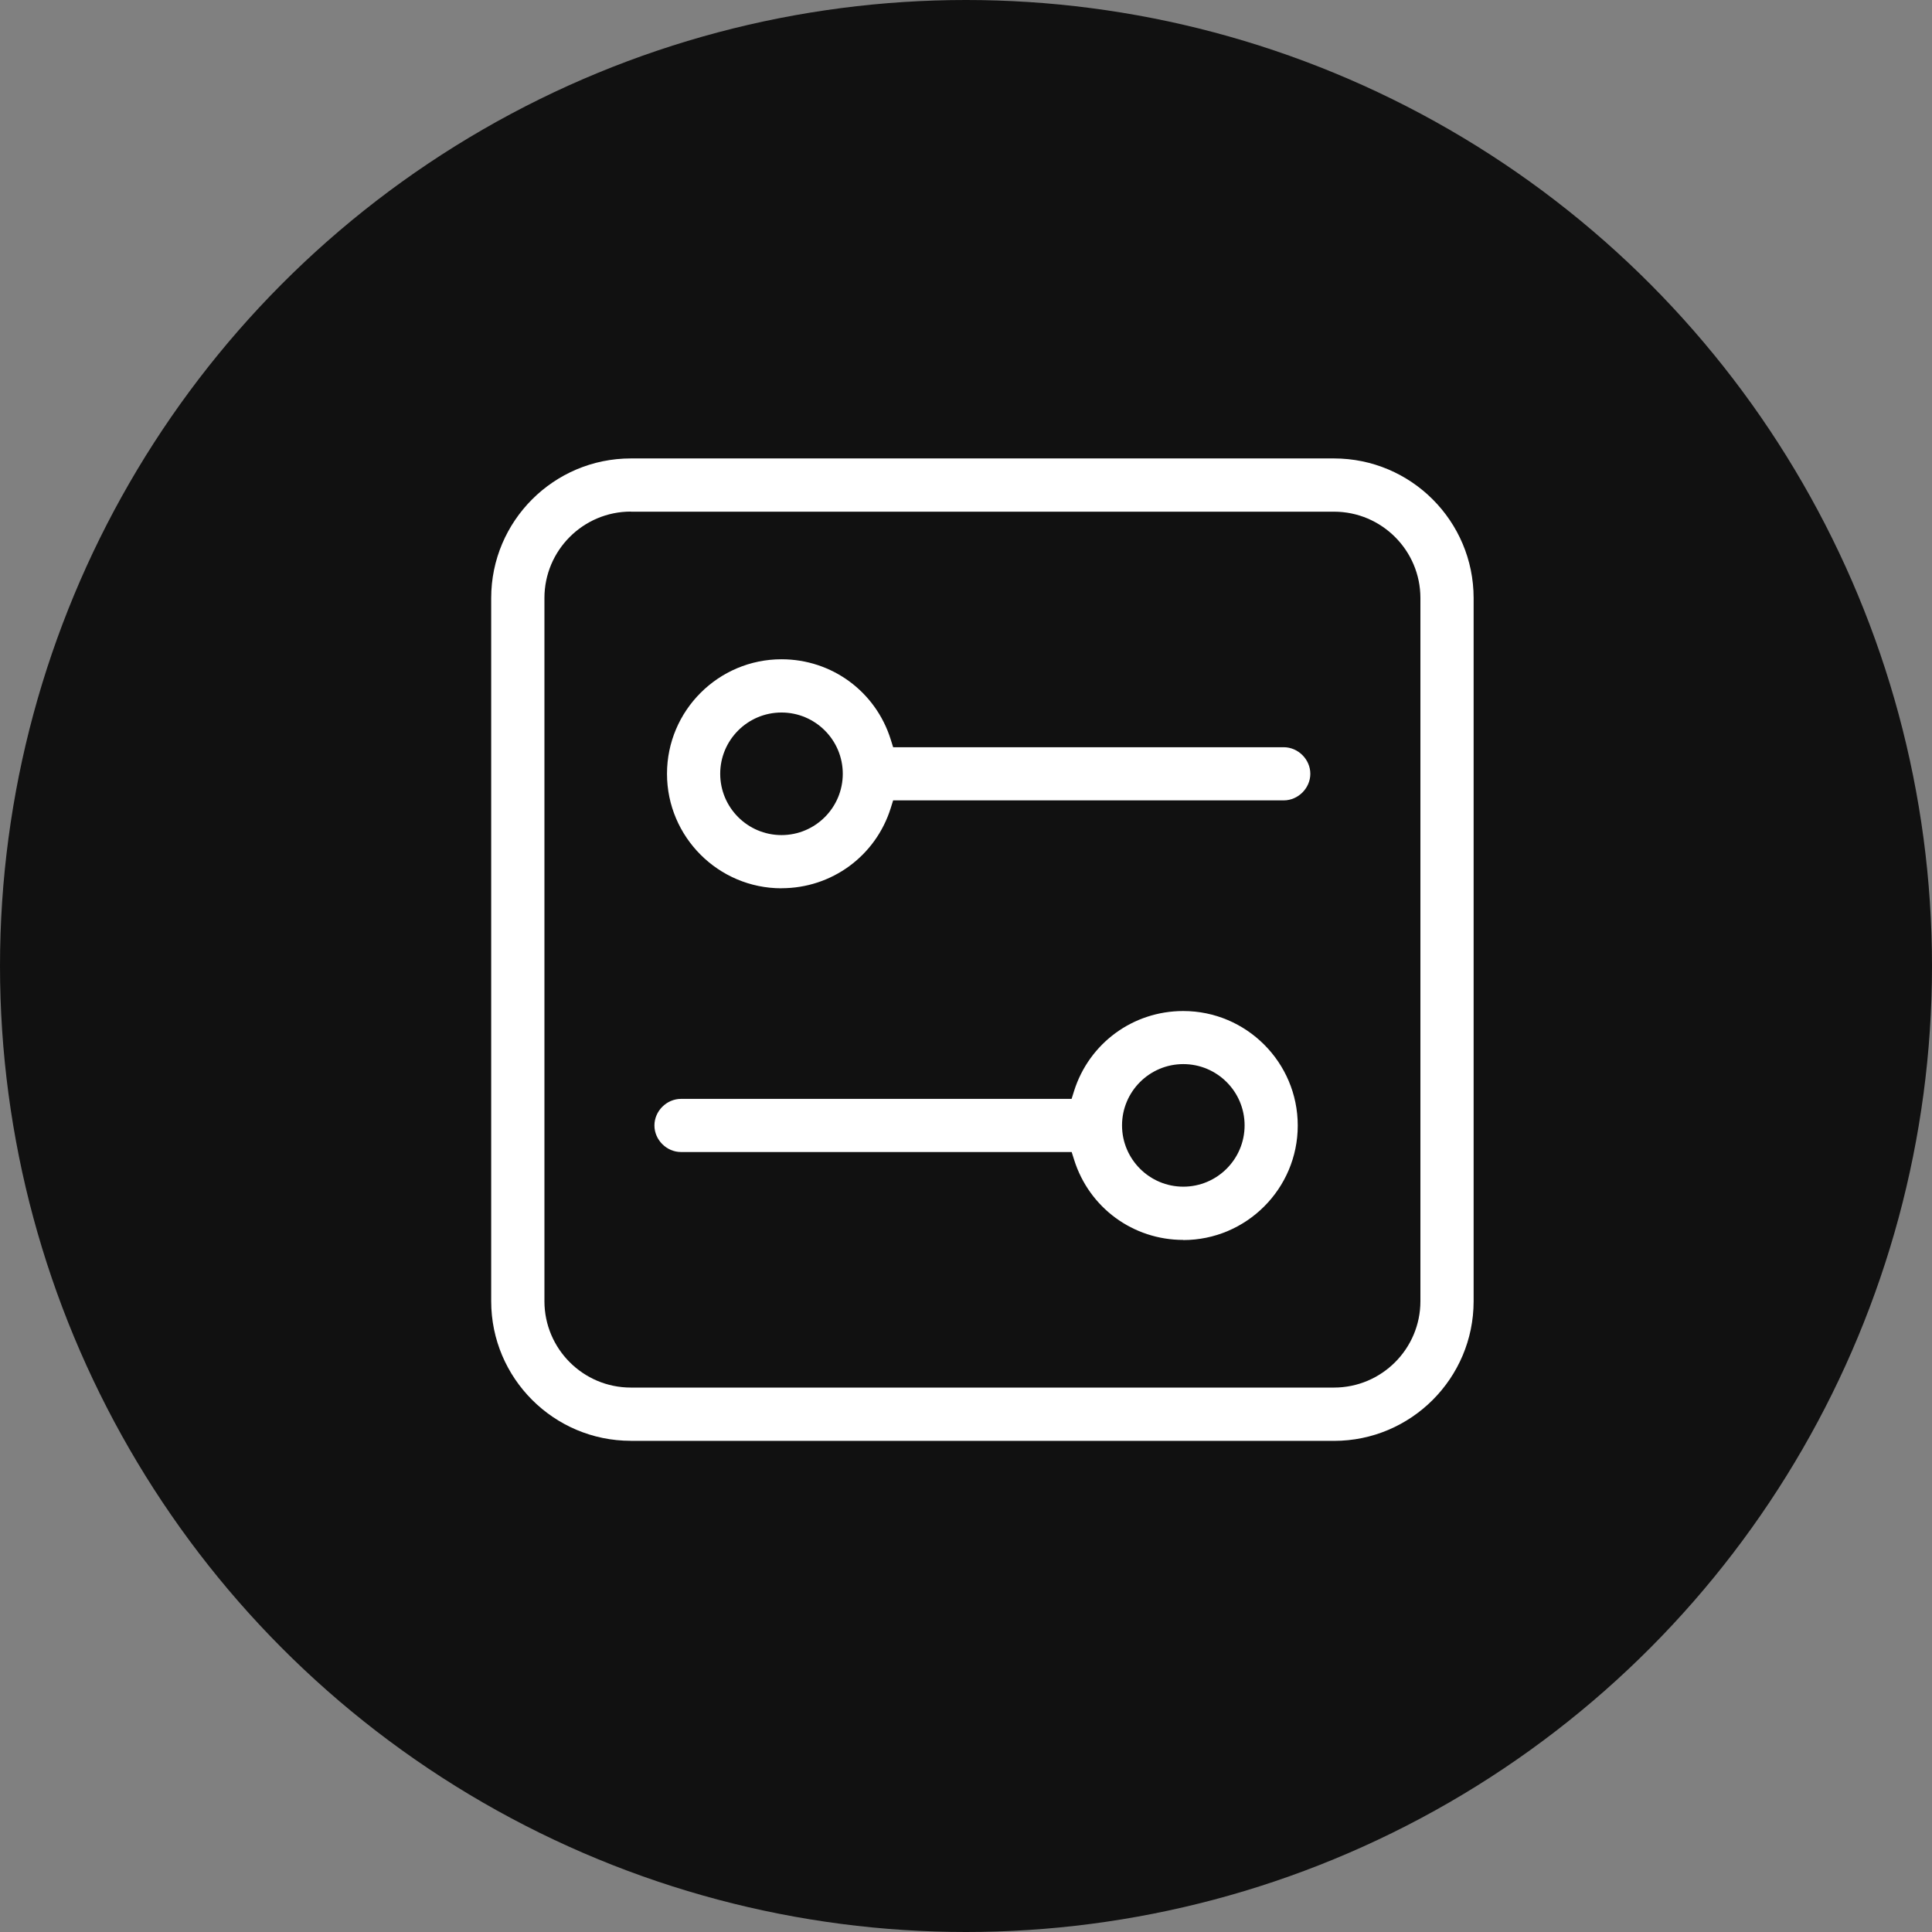
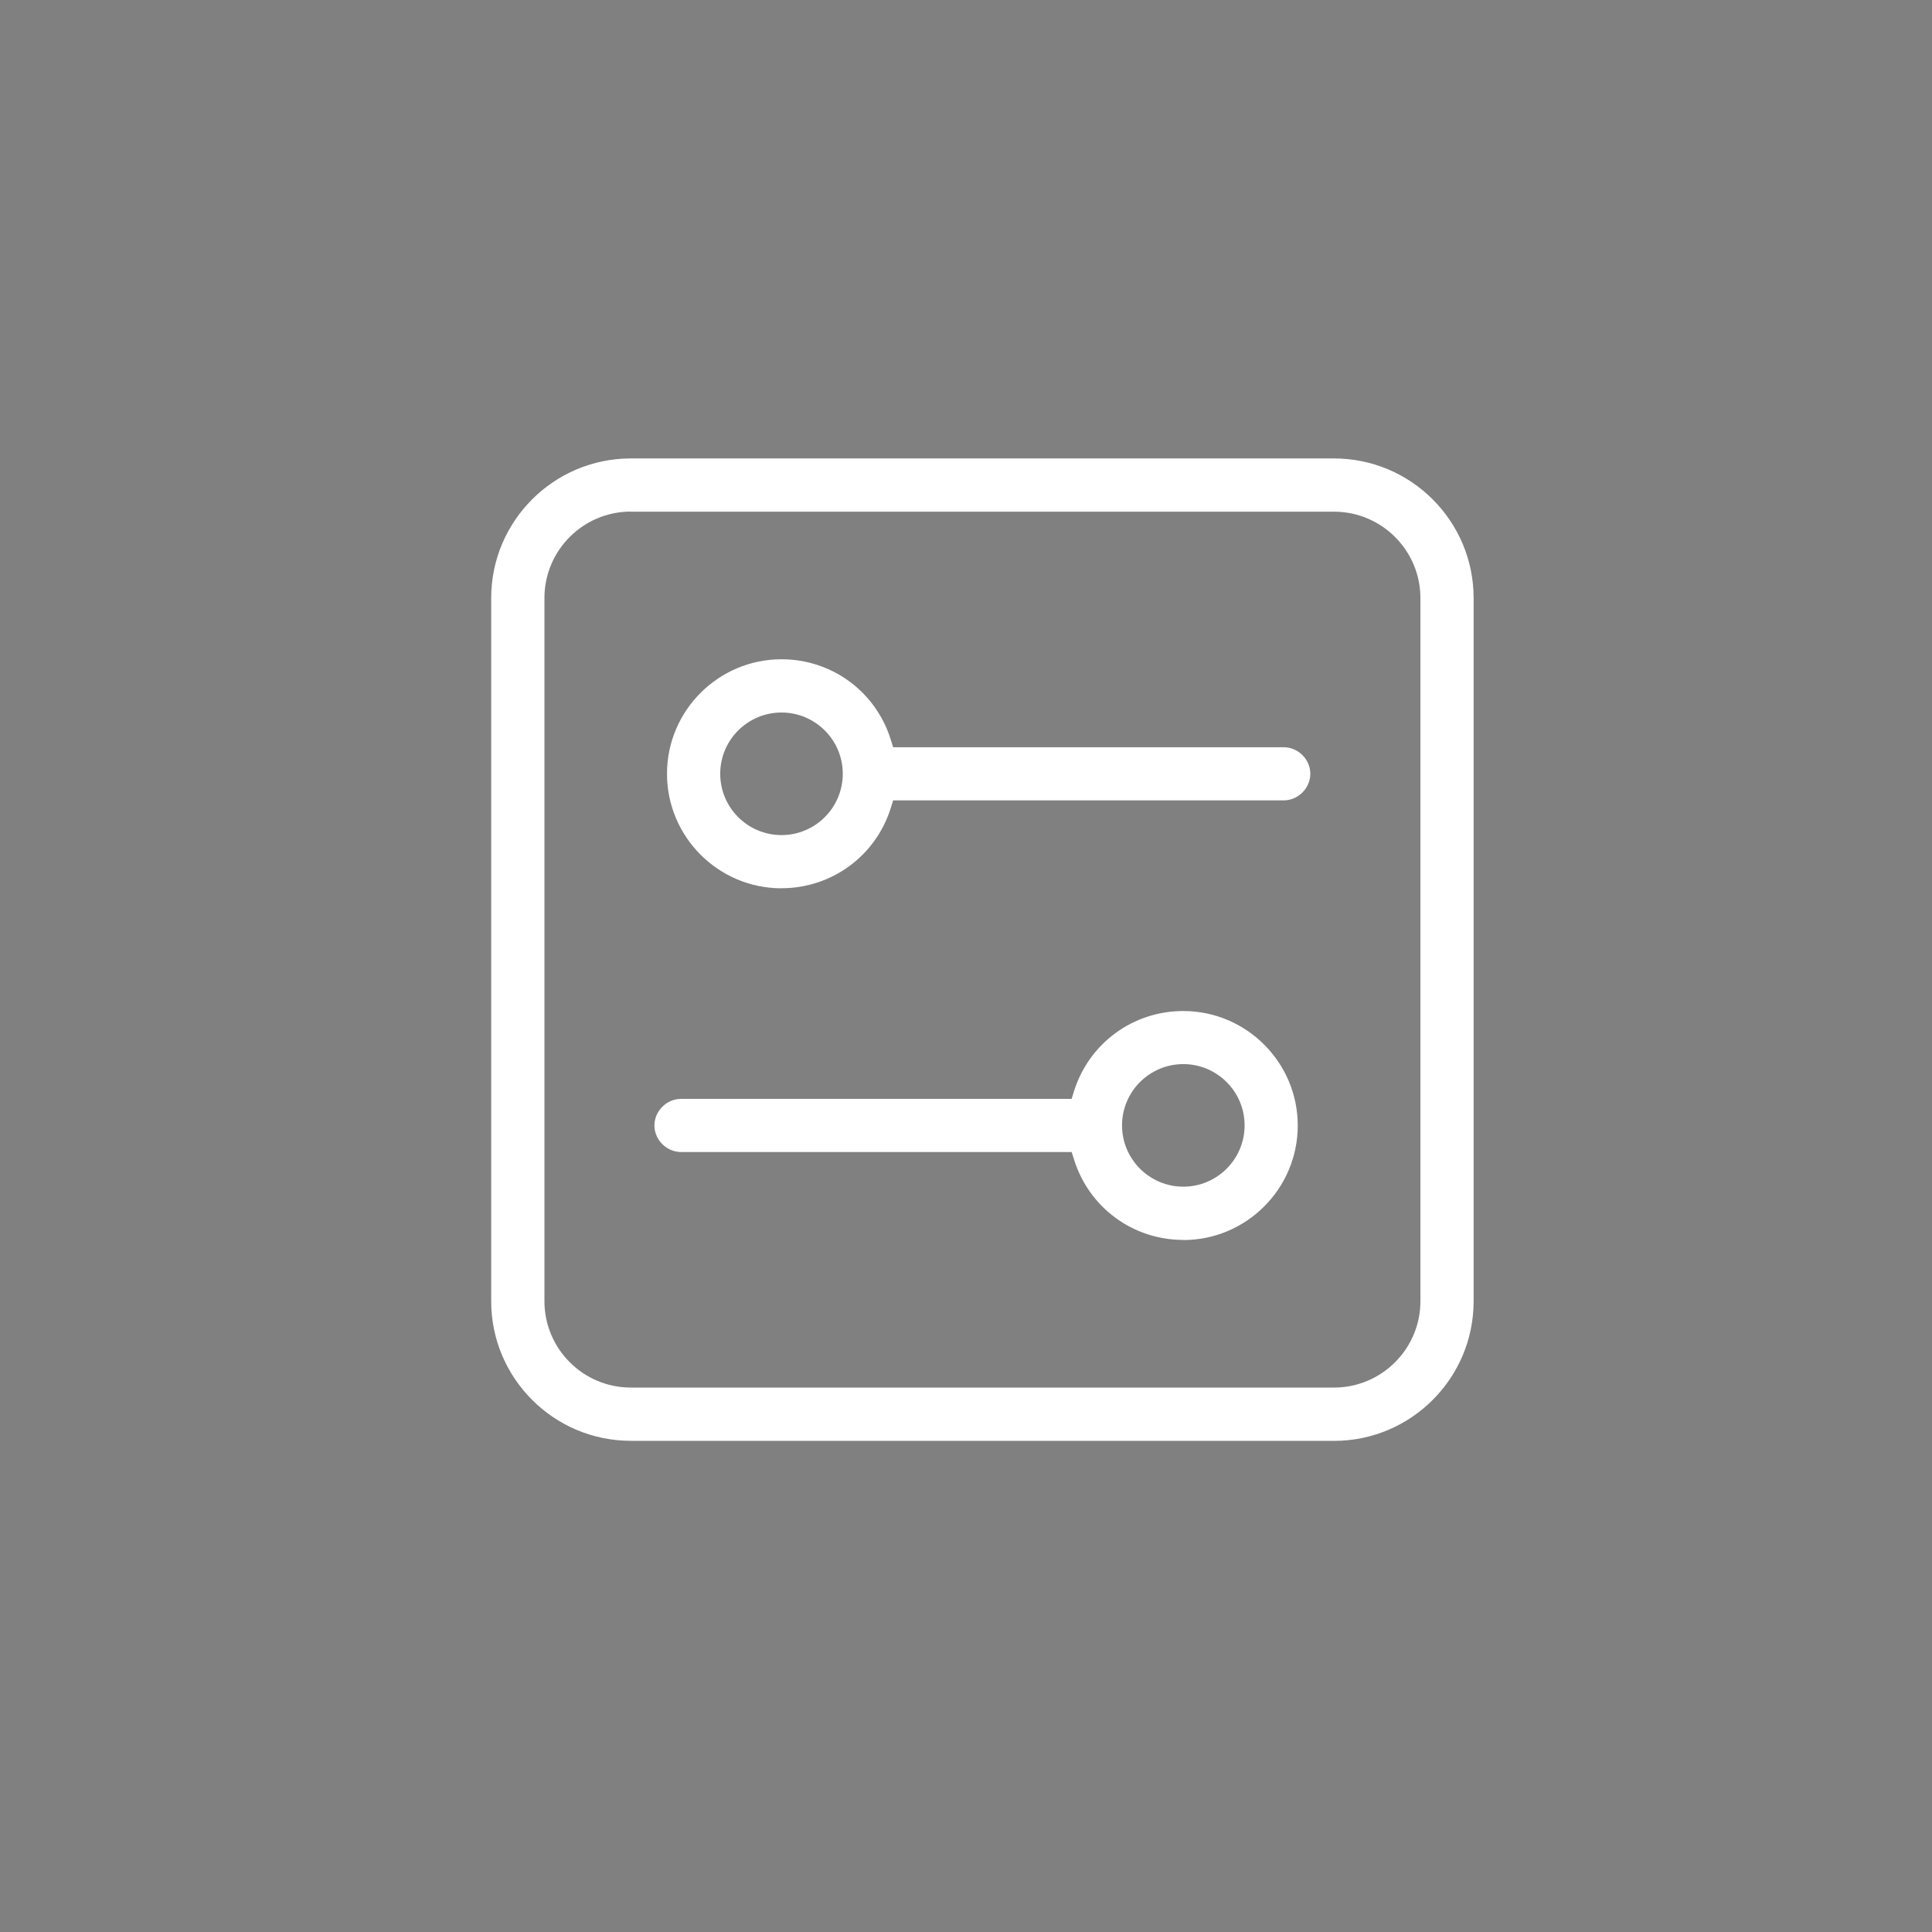
<svg xmlns="http://www.w3.org/2000/svg" width="59" height="59" viewBox="0 0 59 59" fill="none">
  <rect x="0" y="0" width="59" height="59" fill="#808080" stroke="none" />
-   <circle cx="29.5" cy="29.5" r="29.5" fill="#111111" />
  <g clip-path="url(#clip0_1443_13683)">
    <path d="M19.264 44C16.912 44 15 42.088 15 39.736V18.264C15 15.912 16.912 14 19.264 14H40.738C43.09 14 45.002 15.912 45.002 18.264V39.738C45.002 42.09 43.09 44.002 40.738 44.002H19.264V44ZM19.264 15.623C17.809 15.623 16.626 16.807 16.626 18.262V39.736C16.626 41.191 17.809 42.374 19.264 42.374H40.738C42.193 42.374 43.377 41.191 43.377 39.736V18.264C43.377 16.809 42.193 15.626 40.738 15.626H19.264V15.623ZM36.136 37.865C34.601 37.865 33.262 36.882 32.802 35.418L32.727 35.181H20.797C20.357 35.181 19.985 34.809 19.985 34.37C19.985 33.93 20.357 33.558 20.797 33.558H32.725L32.799 33.321C33.259 31.858 34.601 30.875 36.134 30.875C38.062 30.875 39.631 32.444 39.631 34.372C39.631 36.3 38.062 37.869 36.134 37.869L36.136 37.865ZM36.136 32.496C35.104 32.496 34.265 33.335 34.265 34.367C34.265 35.4 35.104 36.239 36.136 36.239C37.169 36.239 38.008 35.4 38.008 34.367C38.008 33.335 37.169 32.496 36.136 32.496ZM23.866 27.127C21.938 27.127 20.369 25.558 20.369 23.63C20.369 21.702 21.938 20.133 23.866 20.133C25.401 20.133 26.741 21.116 27.201 22.582L27.275 22.819H39.203C39.643 22.819 40.015 23.191 40.015 23.63C40.015 24.07 39.643 24.442 39.203 24.442H27.275L27.201 24.679C26.741 26.142 25.399 27.125 23.866 27.125V27.127ZM23.866 21.759C22.833 21.759 21.994 22.598 21.994 23.63C21.994 24.663 22.833 25.502 23.866 25.502C24.898 25.502 25.737 24.663 25.737 23.63C25.737 22.598 24.898 21.759 23.866 21.759Z" fill="white" />
  </g>
  <defs>
    <clipPath id="clip0_1443_13683">
      <rect width="30" height="30" fill="white" transform="translate(15 14)" />
    </clipPath>
  </defs>
</svg>